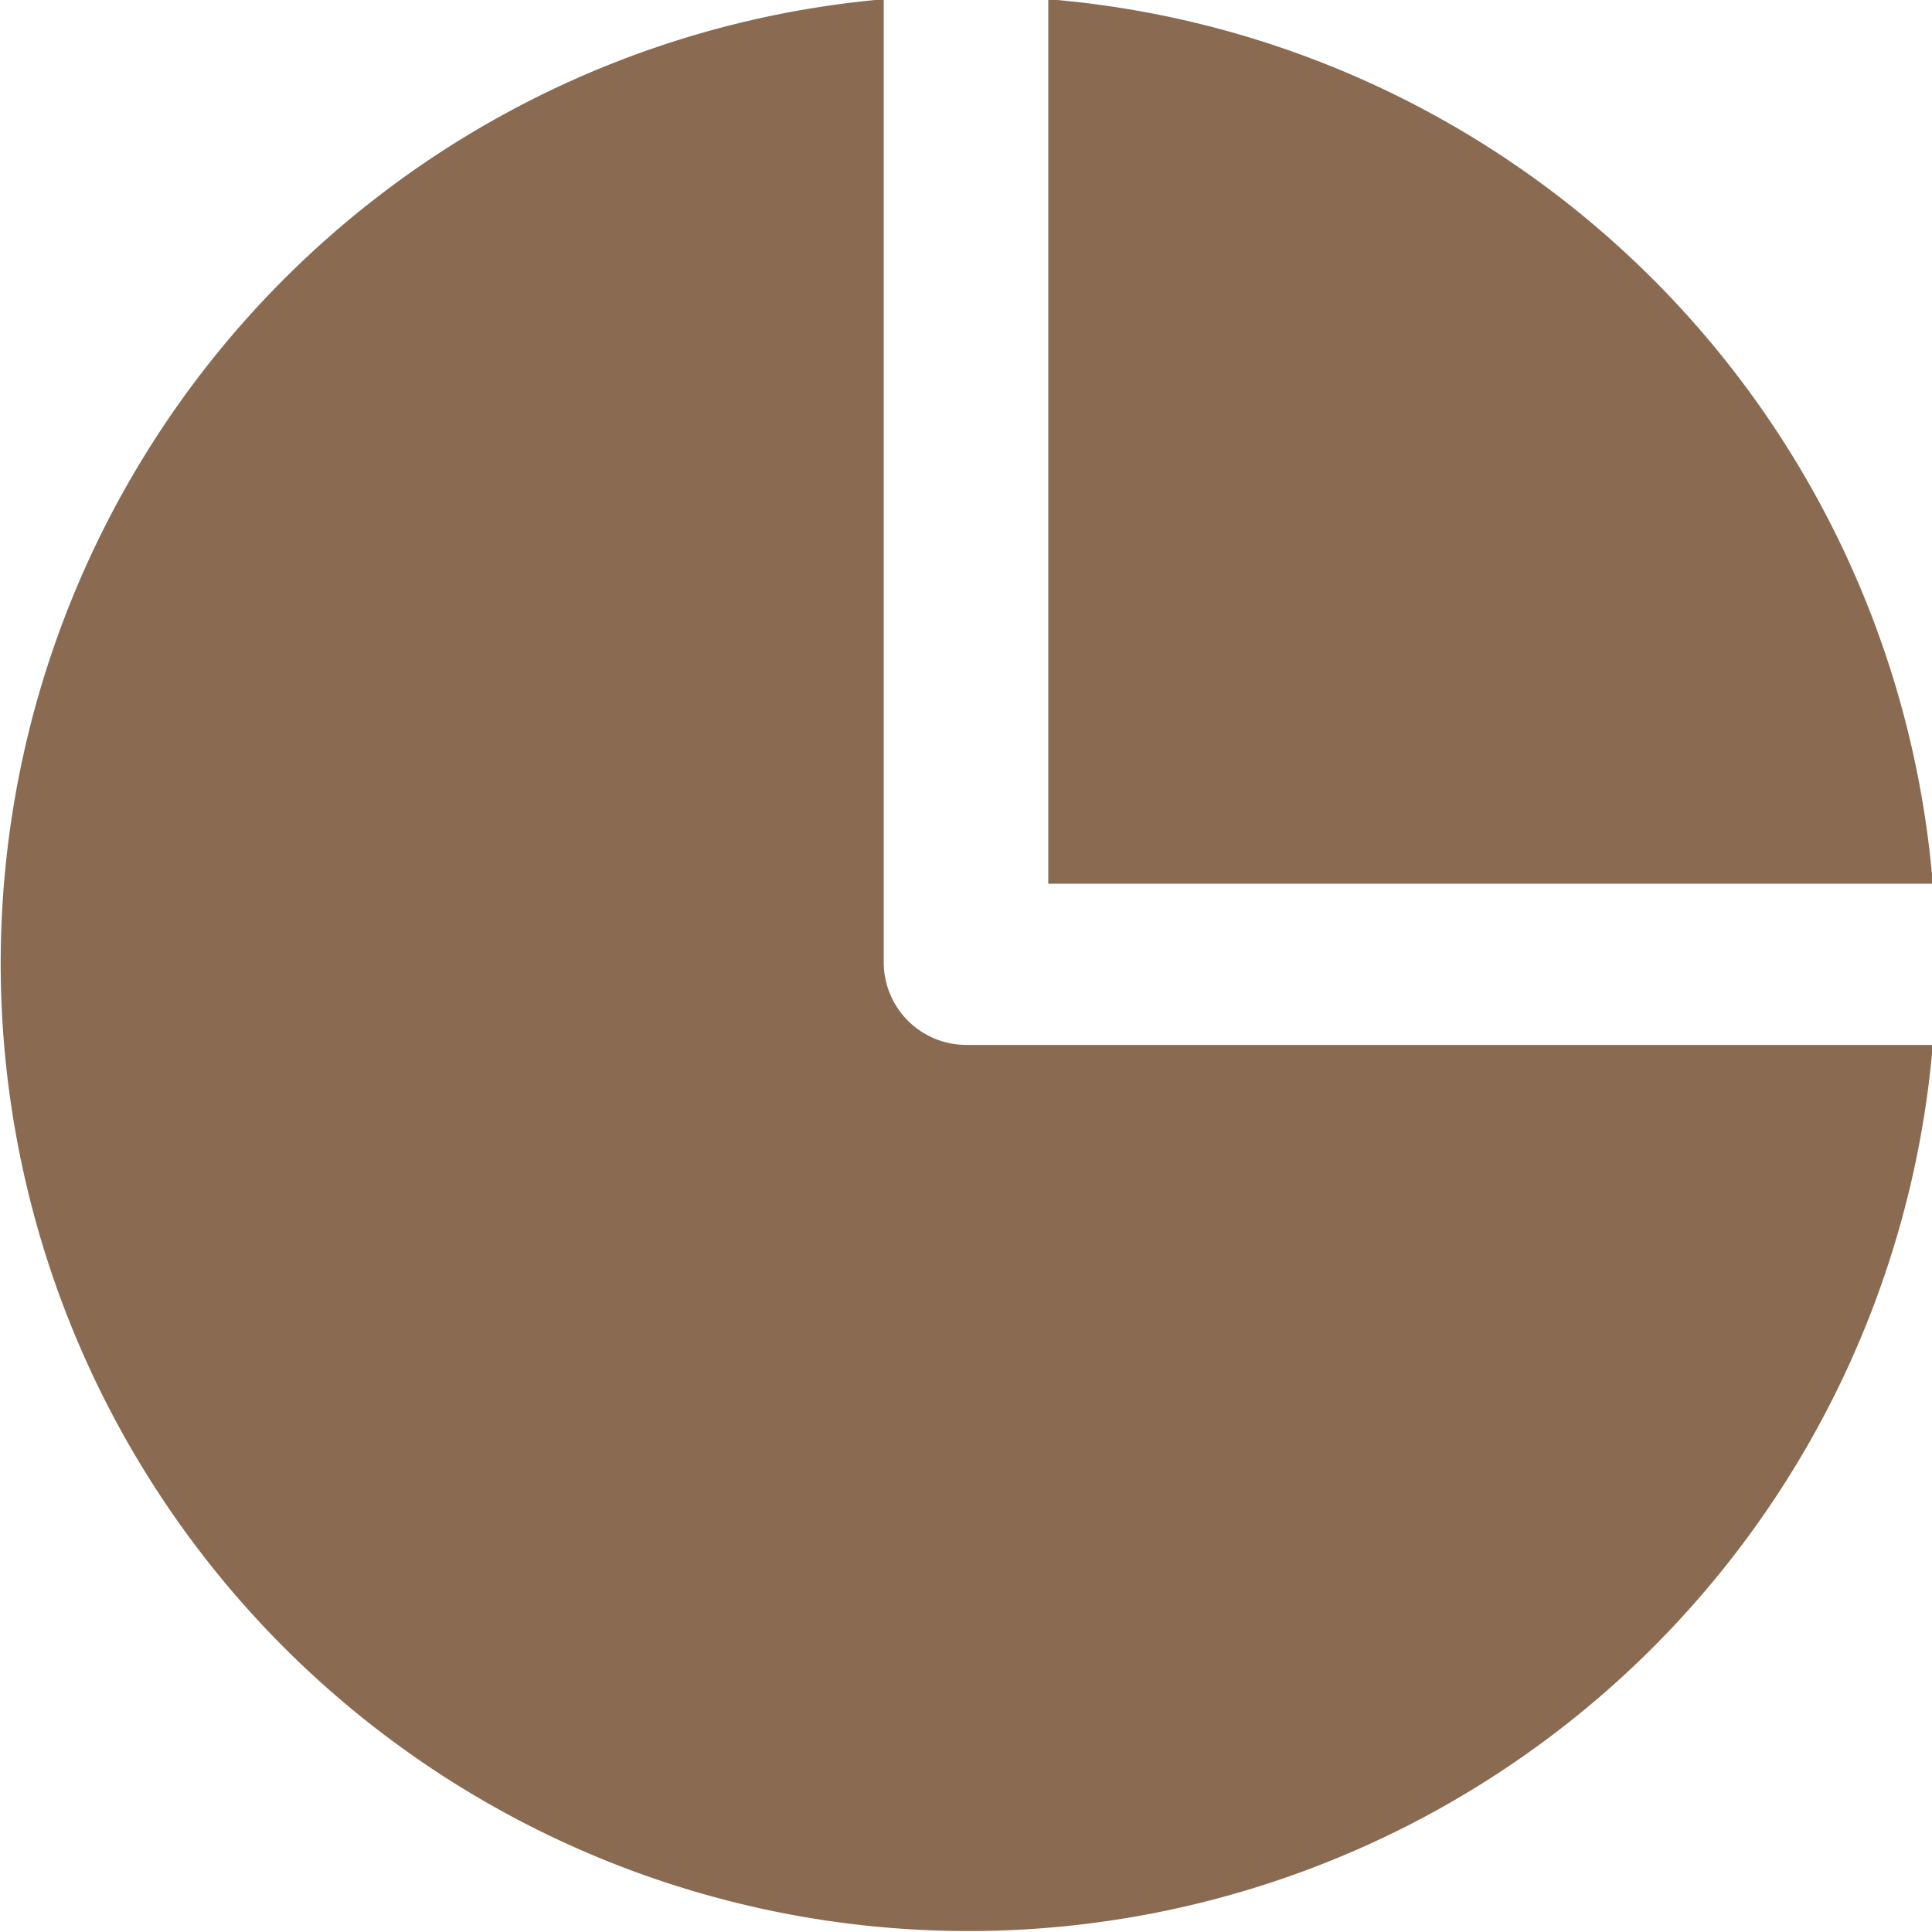
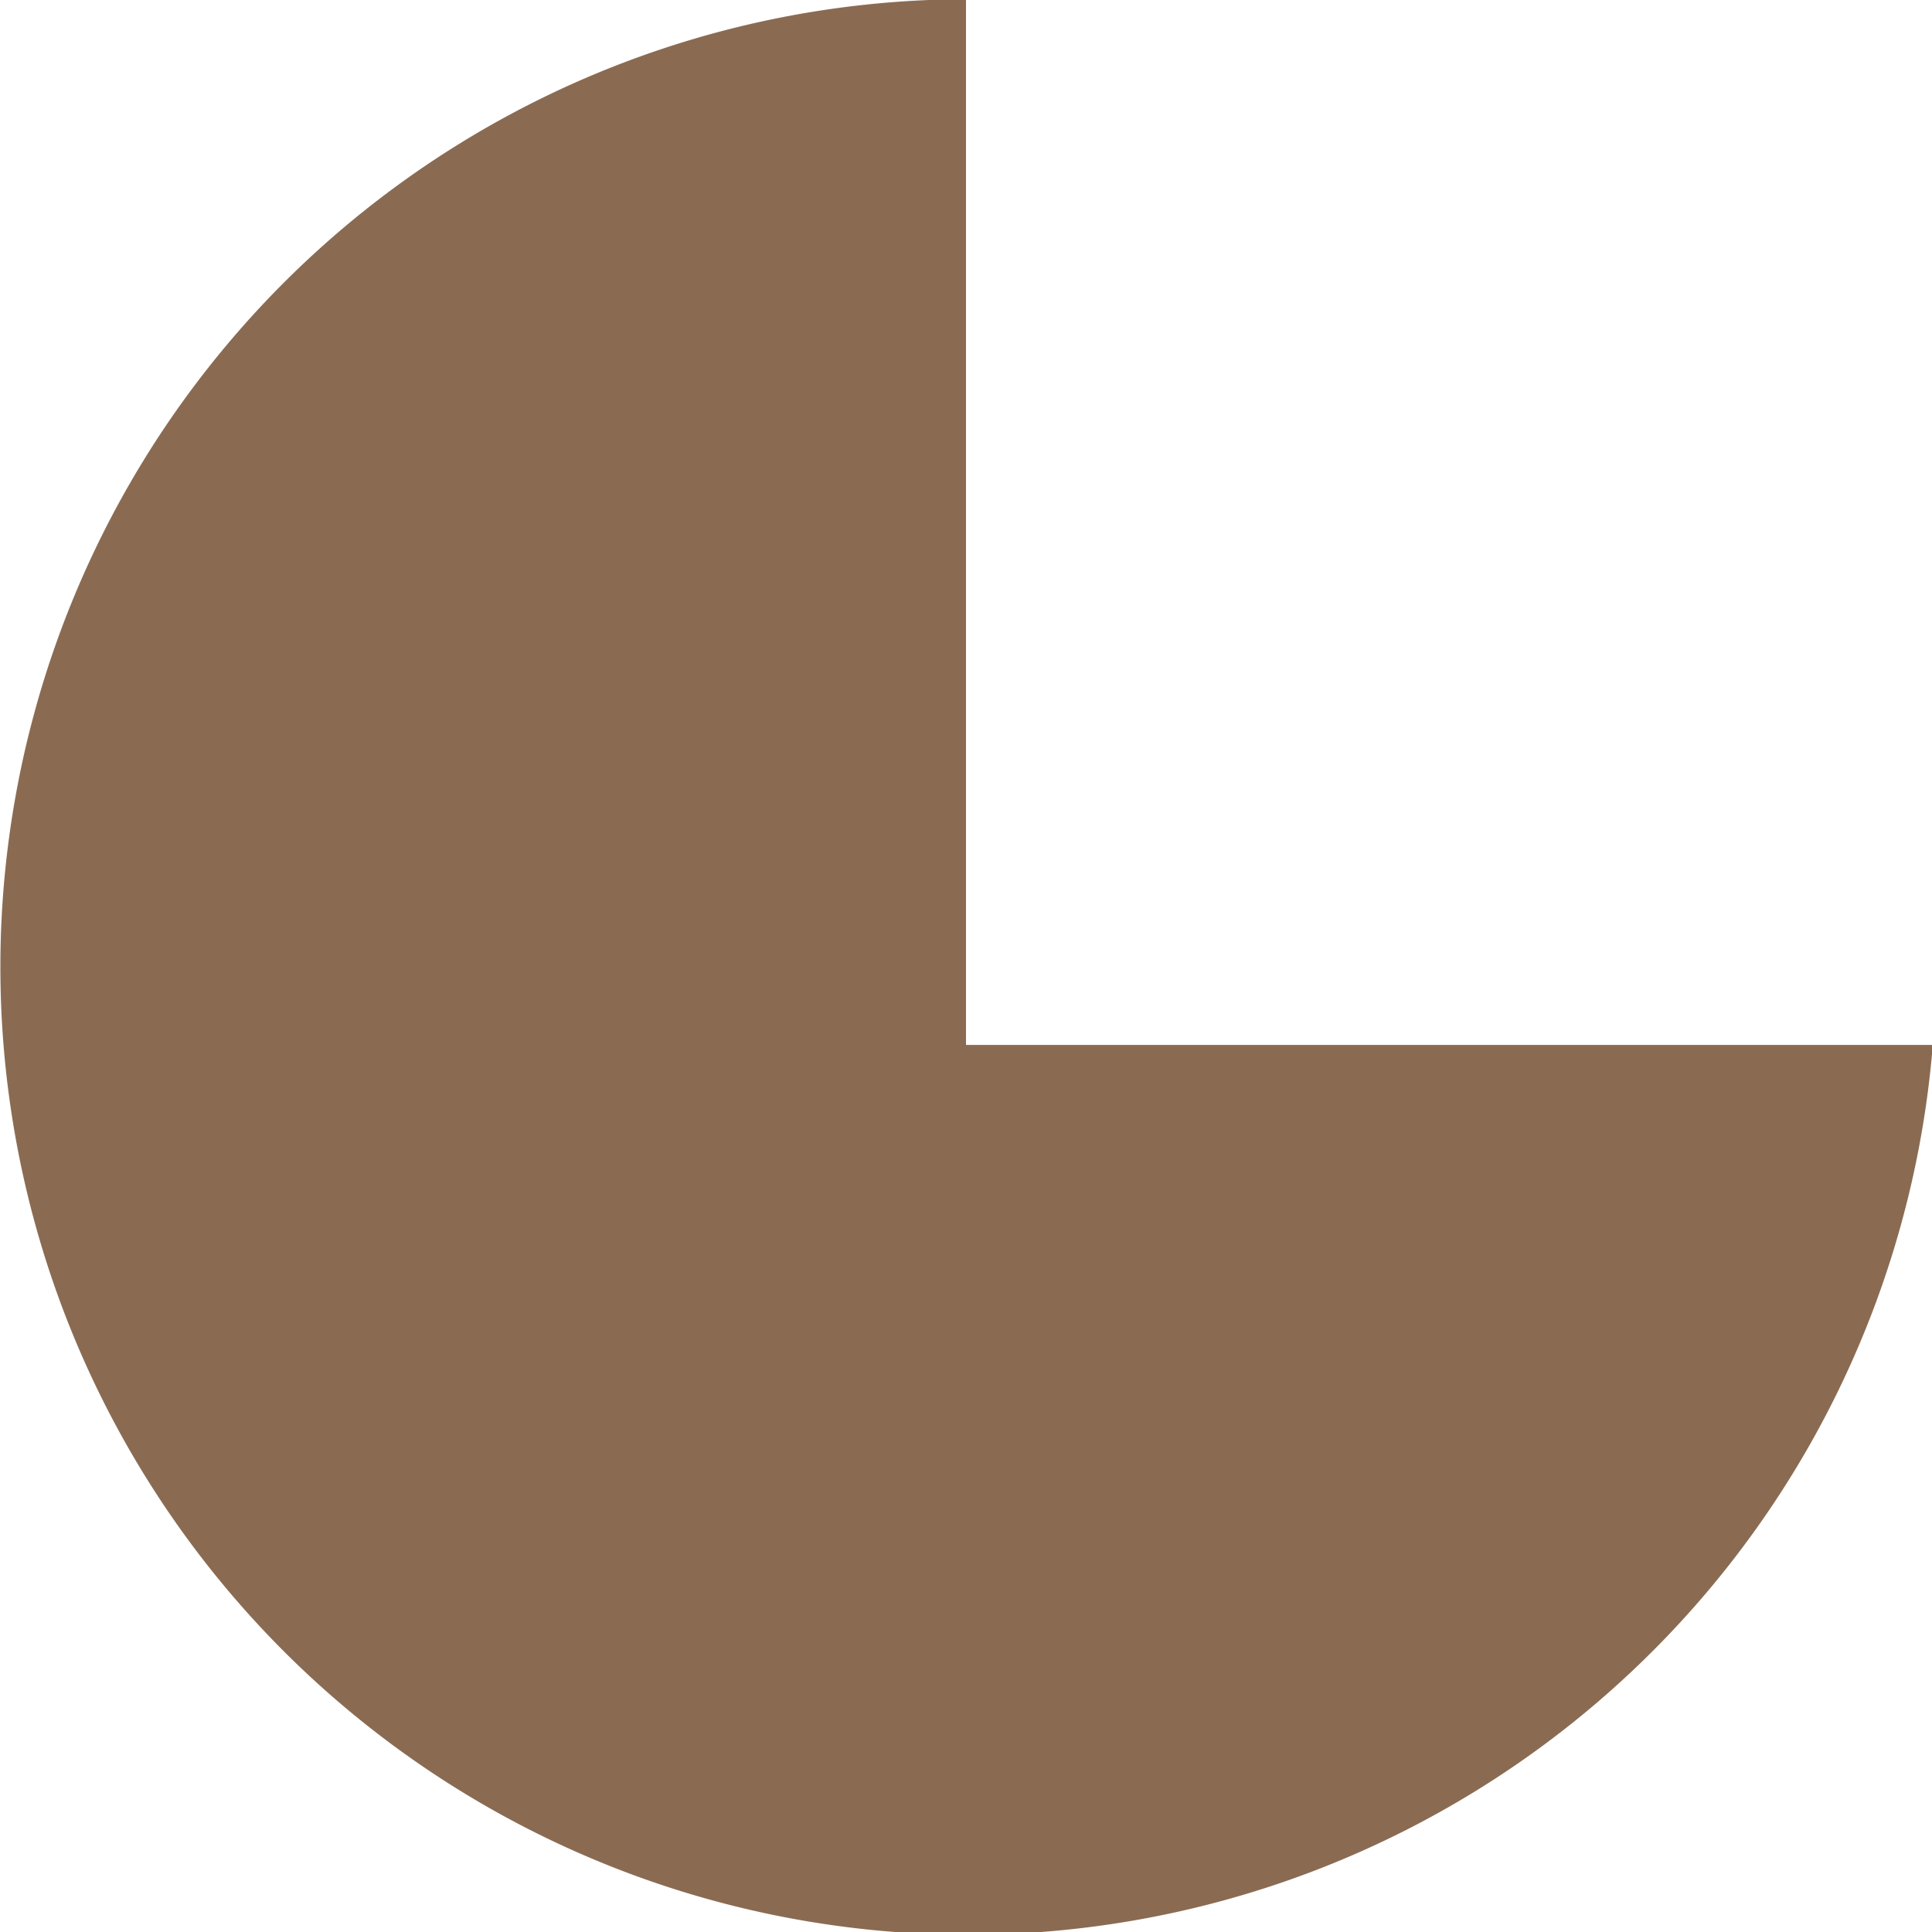
<svg xmlns="http://www.w3.org/2000/svg" id="Layer_1" data-name="Layer 1" viewBox="0 0 97.92 97.92">
  <defs>
    <style>.cls-1{fill:#8a6b52;}</style>
  </defs>
  <title>icon-chart</title>
-   <path class="cls-1" d="M54.17,45.83H99A49,49,0,0,0,54.17,1Z" transform="translate(-1.04 -1.04)" />
-   <path class="cls-1" d="M50,54a4.19,4.19,0,0,1-4.17-4.17V1A49.05,49.05,0,1,0,99,54Z" transform="translate(-1.04 -1.04)" />
+   <path class="cls-1" d="M50,54V1A49.05,49.05,0,1,0,99,54Z" transform="translate(-1.04 -1.04)" />
</svg>